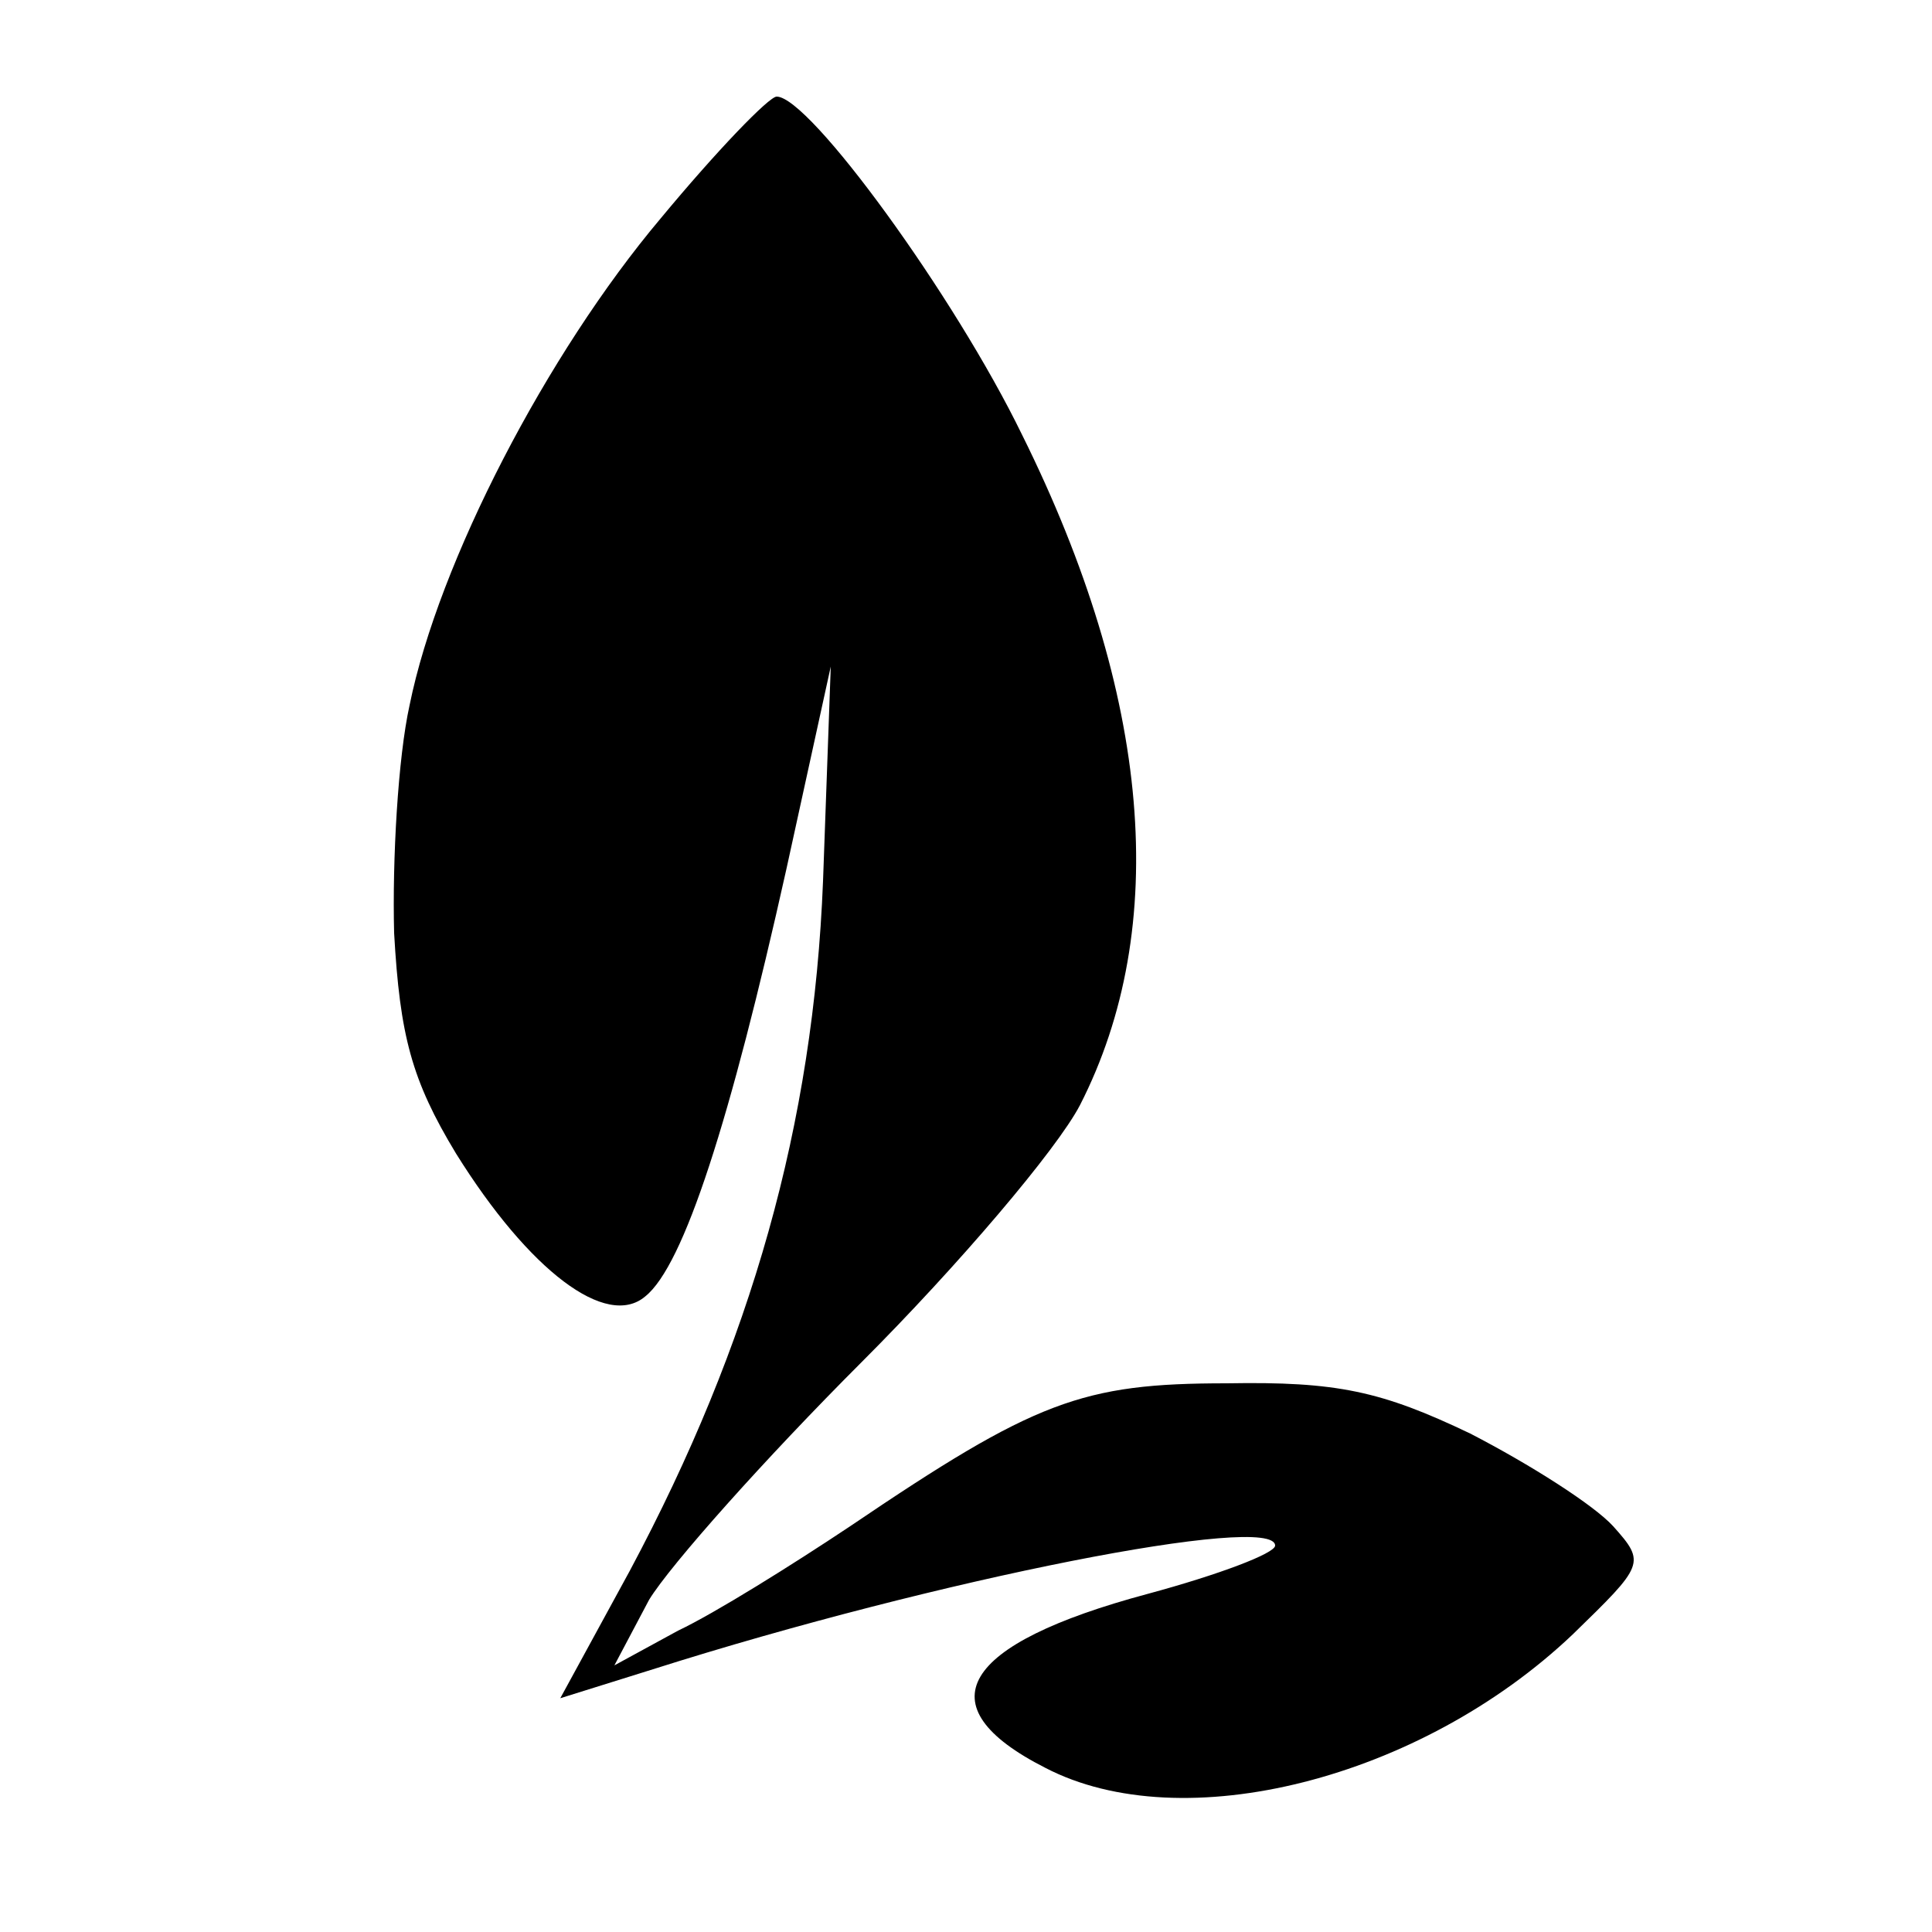
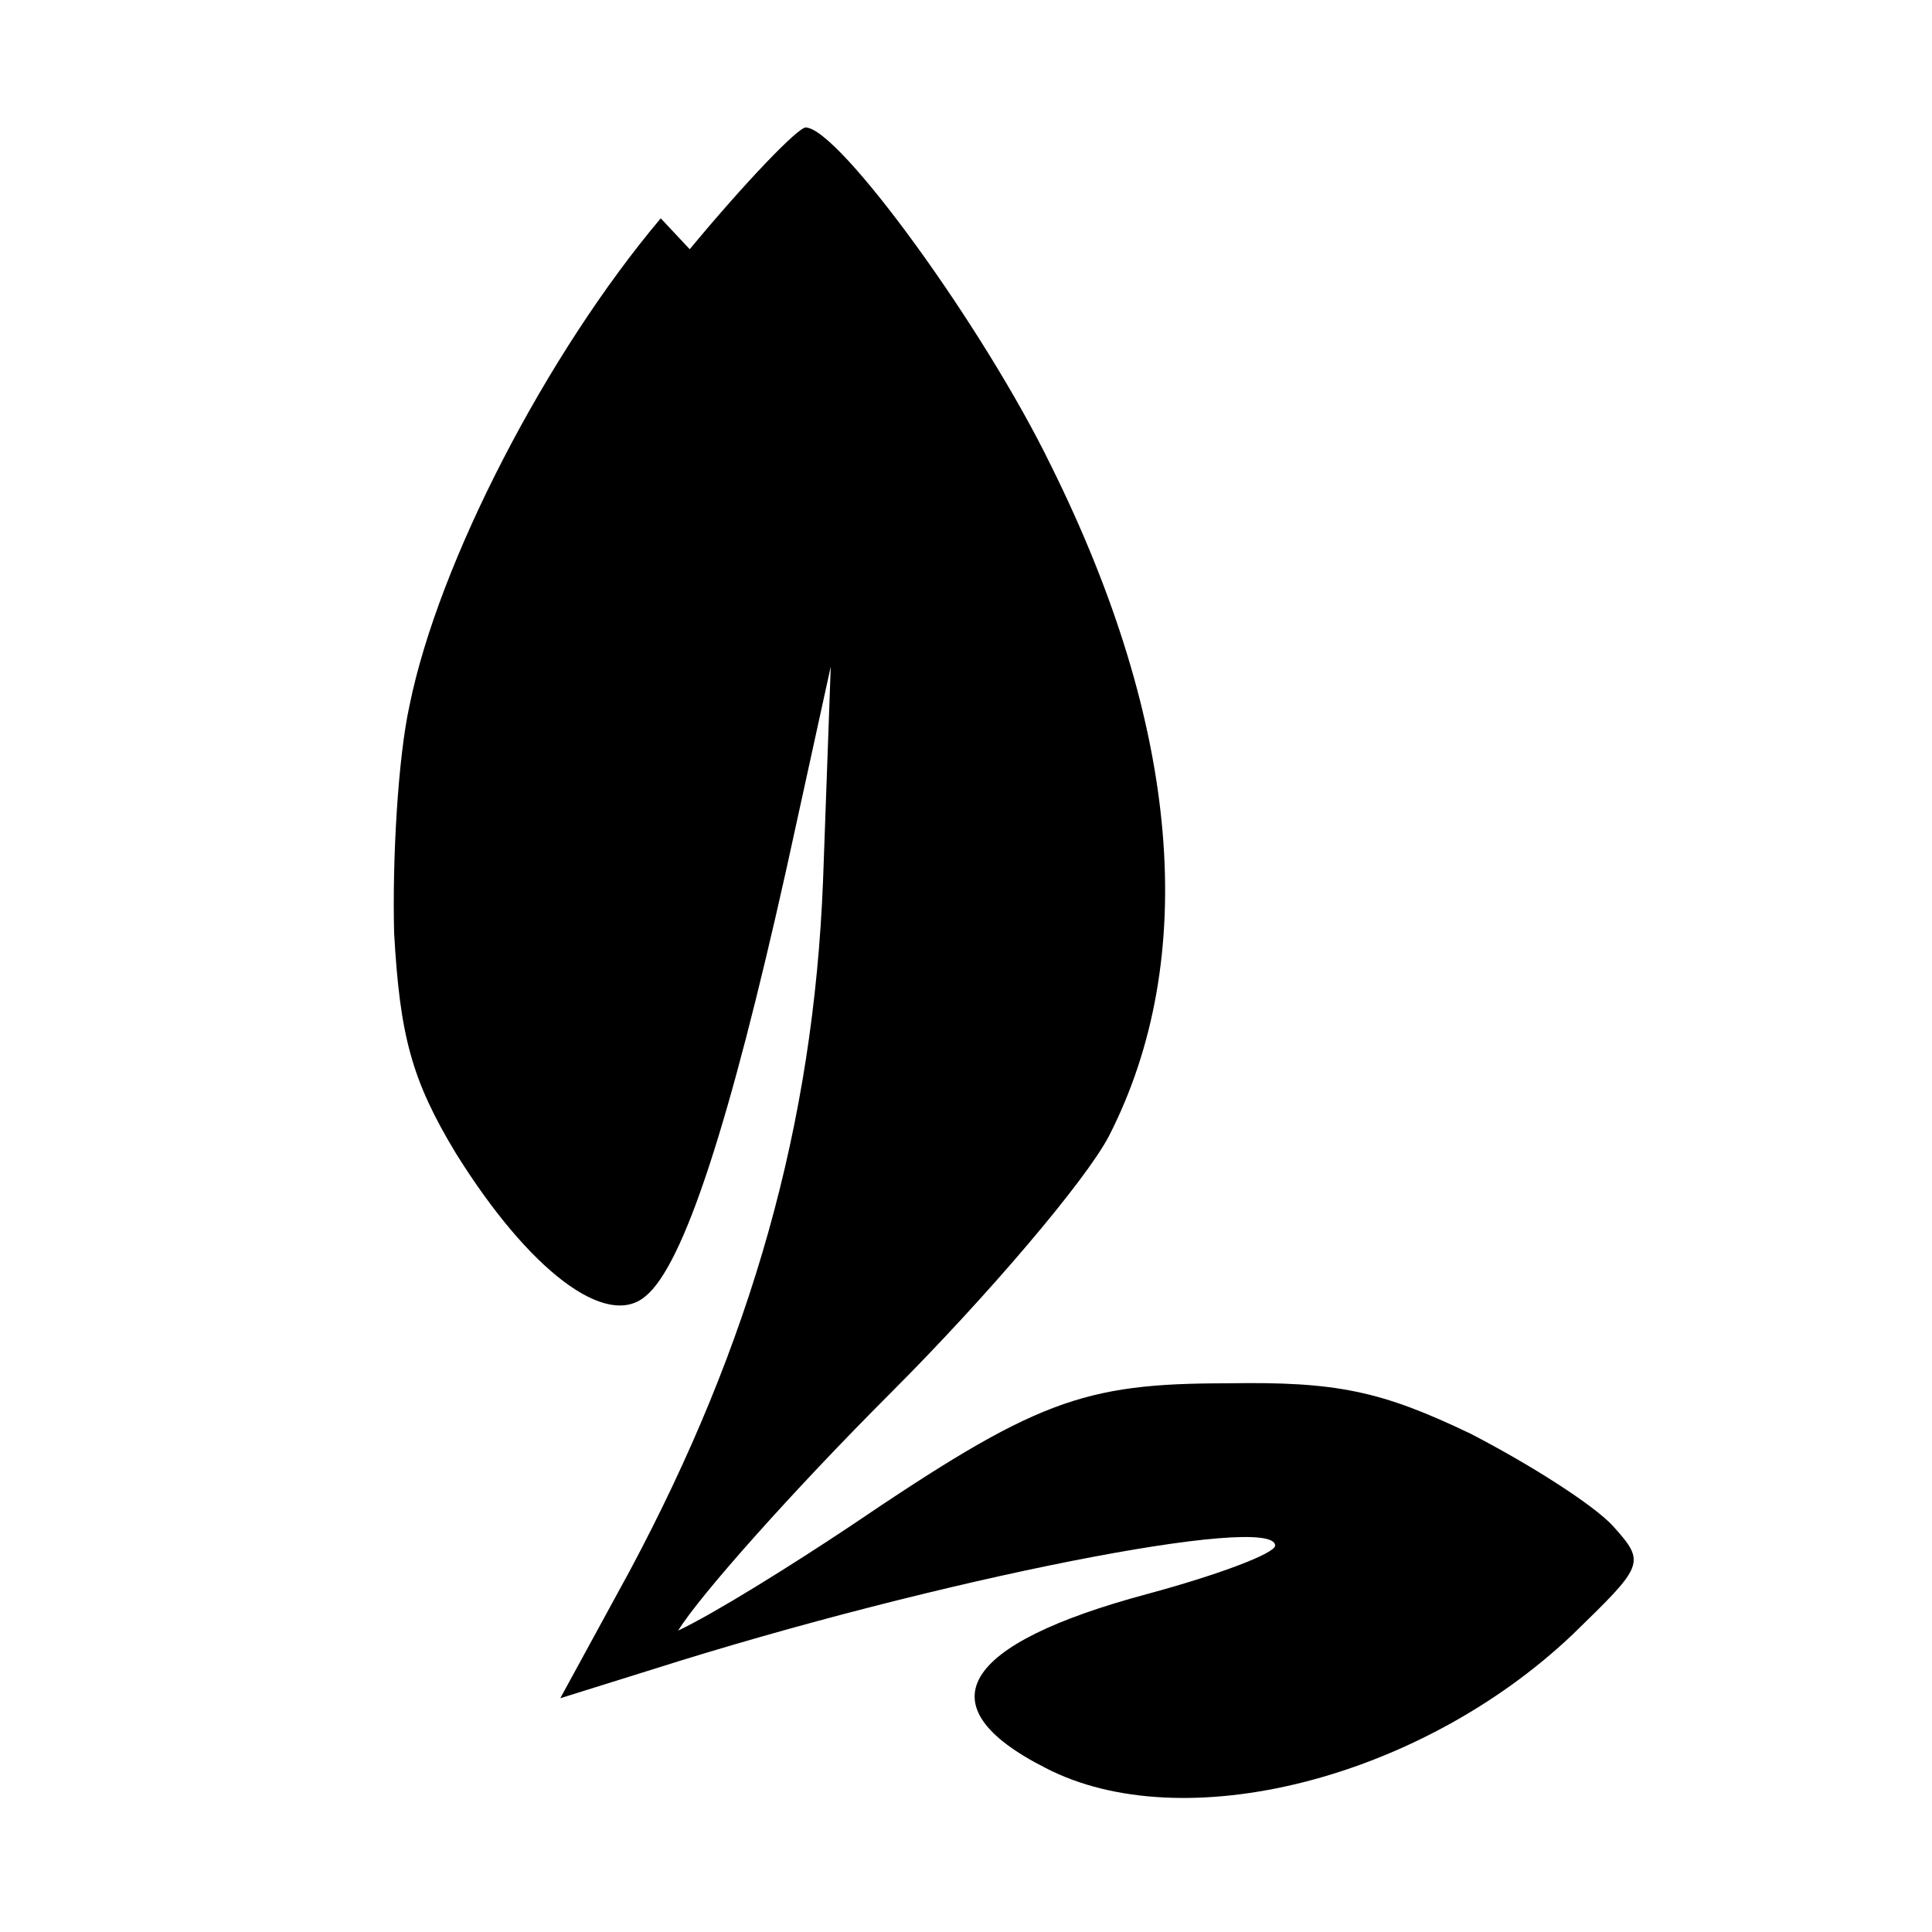
<svg xmlns="http://www.w3.org/2000/svg" version="1.0" width="100pt" height="100pt" viewBox="0 0 100 100" preserveAspectRatio="xMidYMid meet">
  <g transform="translate(0,100) scale(0.1,-0.1)" fill="#000000" stroke="none">
-     <path d="M342 887 c-59 -70 -115 -178 -130 -252 -6 -27 -9 -80 -8 -118 3 -53 9 -76 32 -114 38 -61 78 -91 98 -74 20 16 44 91 73 221 l23 105 -4 -111 c-5 -126 -37 -239 -100 -357 l-36 -66 48 15 c148 47 322 81 322 64 0 -4 -29 -15 -66 -25 -97 -26 -116 -58 -53 -90 71 -37 194 -6 273 69 37 36 38 37 21 56 -10 11 -43 32 -74 48 -46 22 -69 27 -126 26 -75 0 -99 -9 -195 -74 -30 -20 -70 -45 -89 -54 l-33 -18 18 34 c11 18 60 73 110 123 50 50 101 110 113 133 47 92 37 212 -30 347 -35 72 -110 175 -127 175 -4 0 -31 -28 -60 -63z" />
+     <path d="M342 887 c-59 -70 -115 -178 -130 -252 -6 -27 -9 -80 -8 -118 3 -53 9 -76 32 -114 38 -61 78 -91 98 -74 20 16 44 91 73 221 l23 105 -4 -111 c-5 -126 -37 -239 -100 -357 l-36 -66 48 15 c148 47 322 81 322 64 0 -4 -29 -15 -66 -25 -97 -26 -116 -58 -53 -90 71 -37 194 -6 273 69 37 36 38 37 21 56 -10 11 -43 32 -74 48 -46 22 -69 27 -126 26 -75 0 -99 -9 -195 -74 -30 -20 -70 -45 -89 -54 c11 18 60 73 110 123 50 50 101 110 113 133 47 92 37 212 -30 347 -35 72 -110 175 -127 175 -4 0 -31 -28 -60 -63z" />
  </g>
</svg>